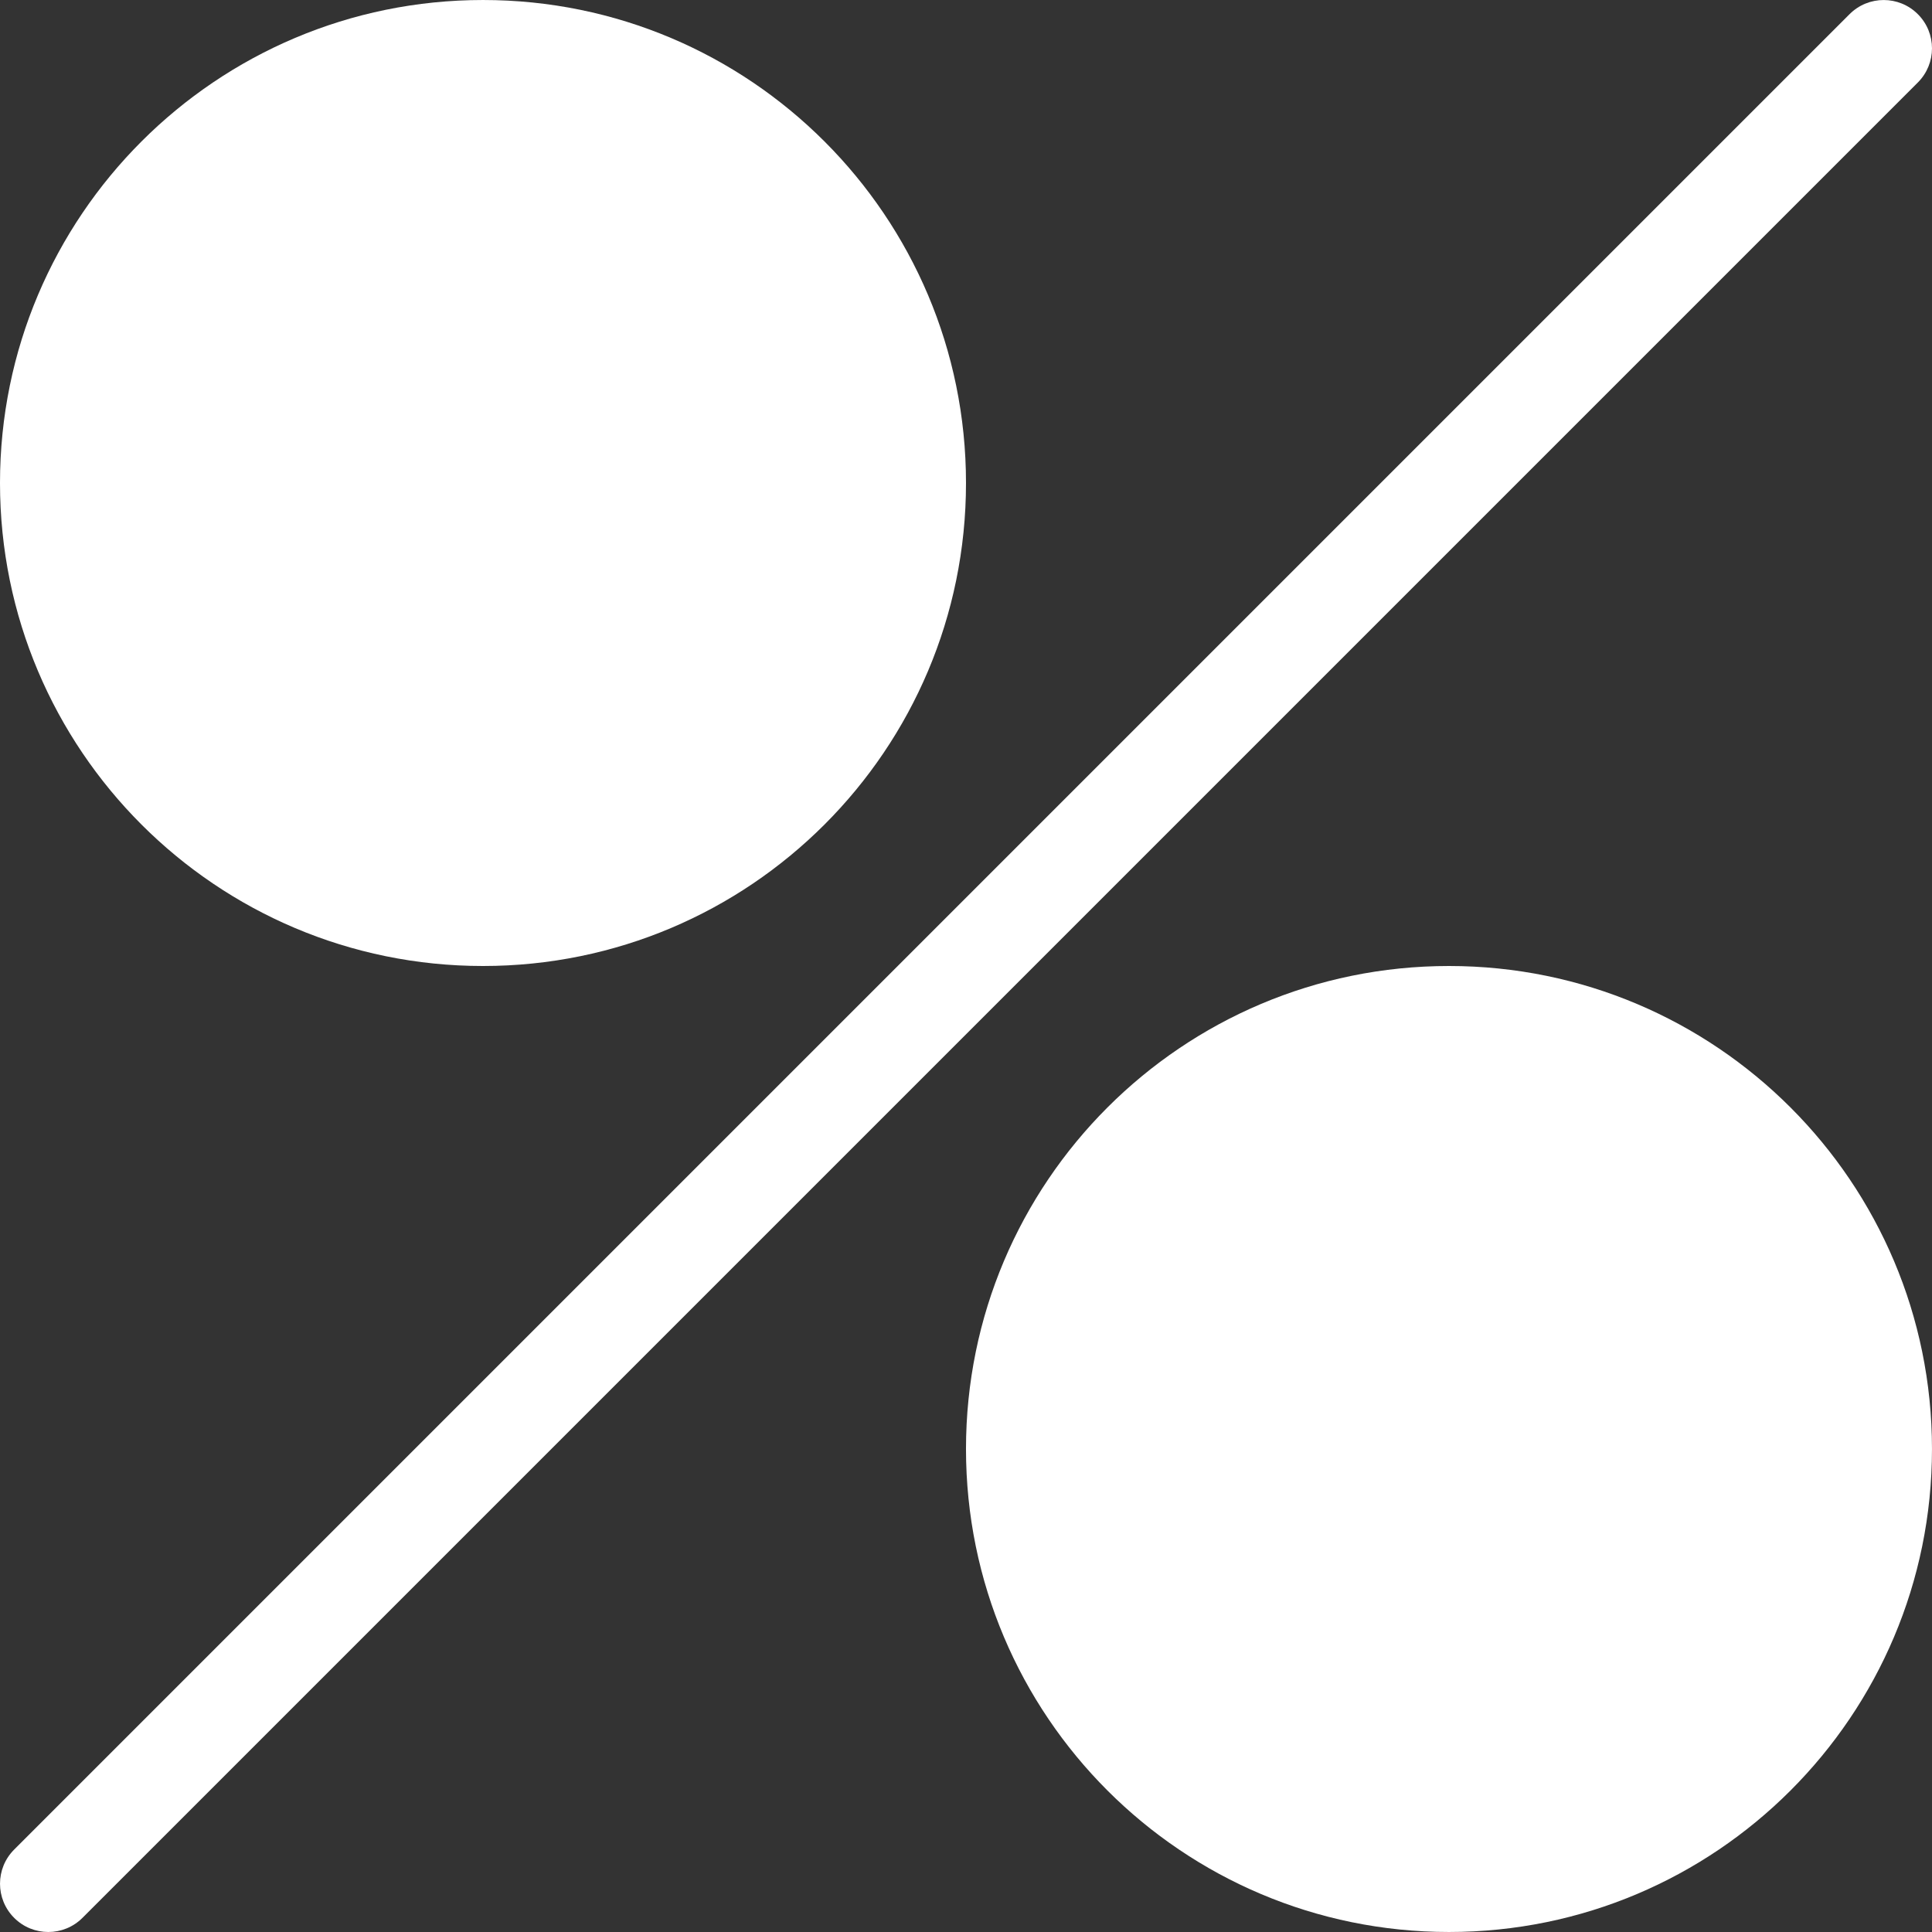
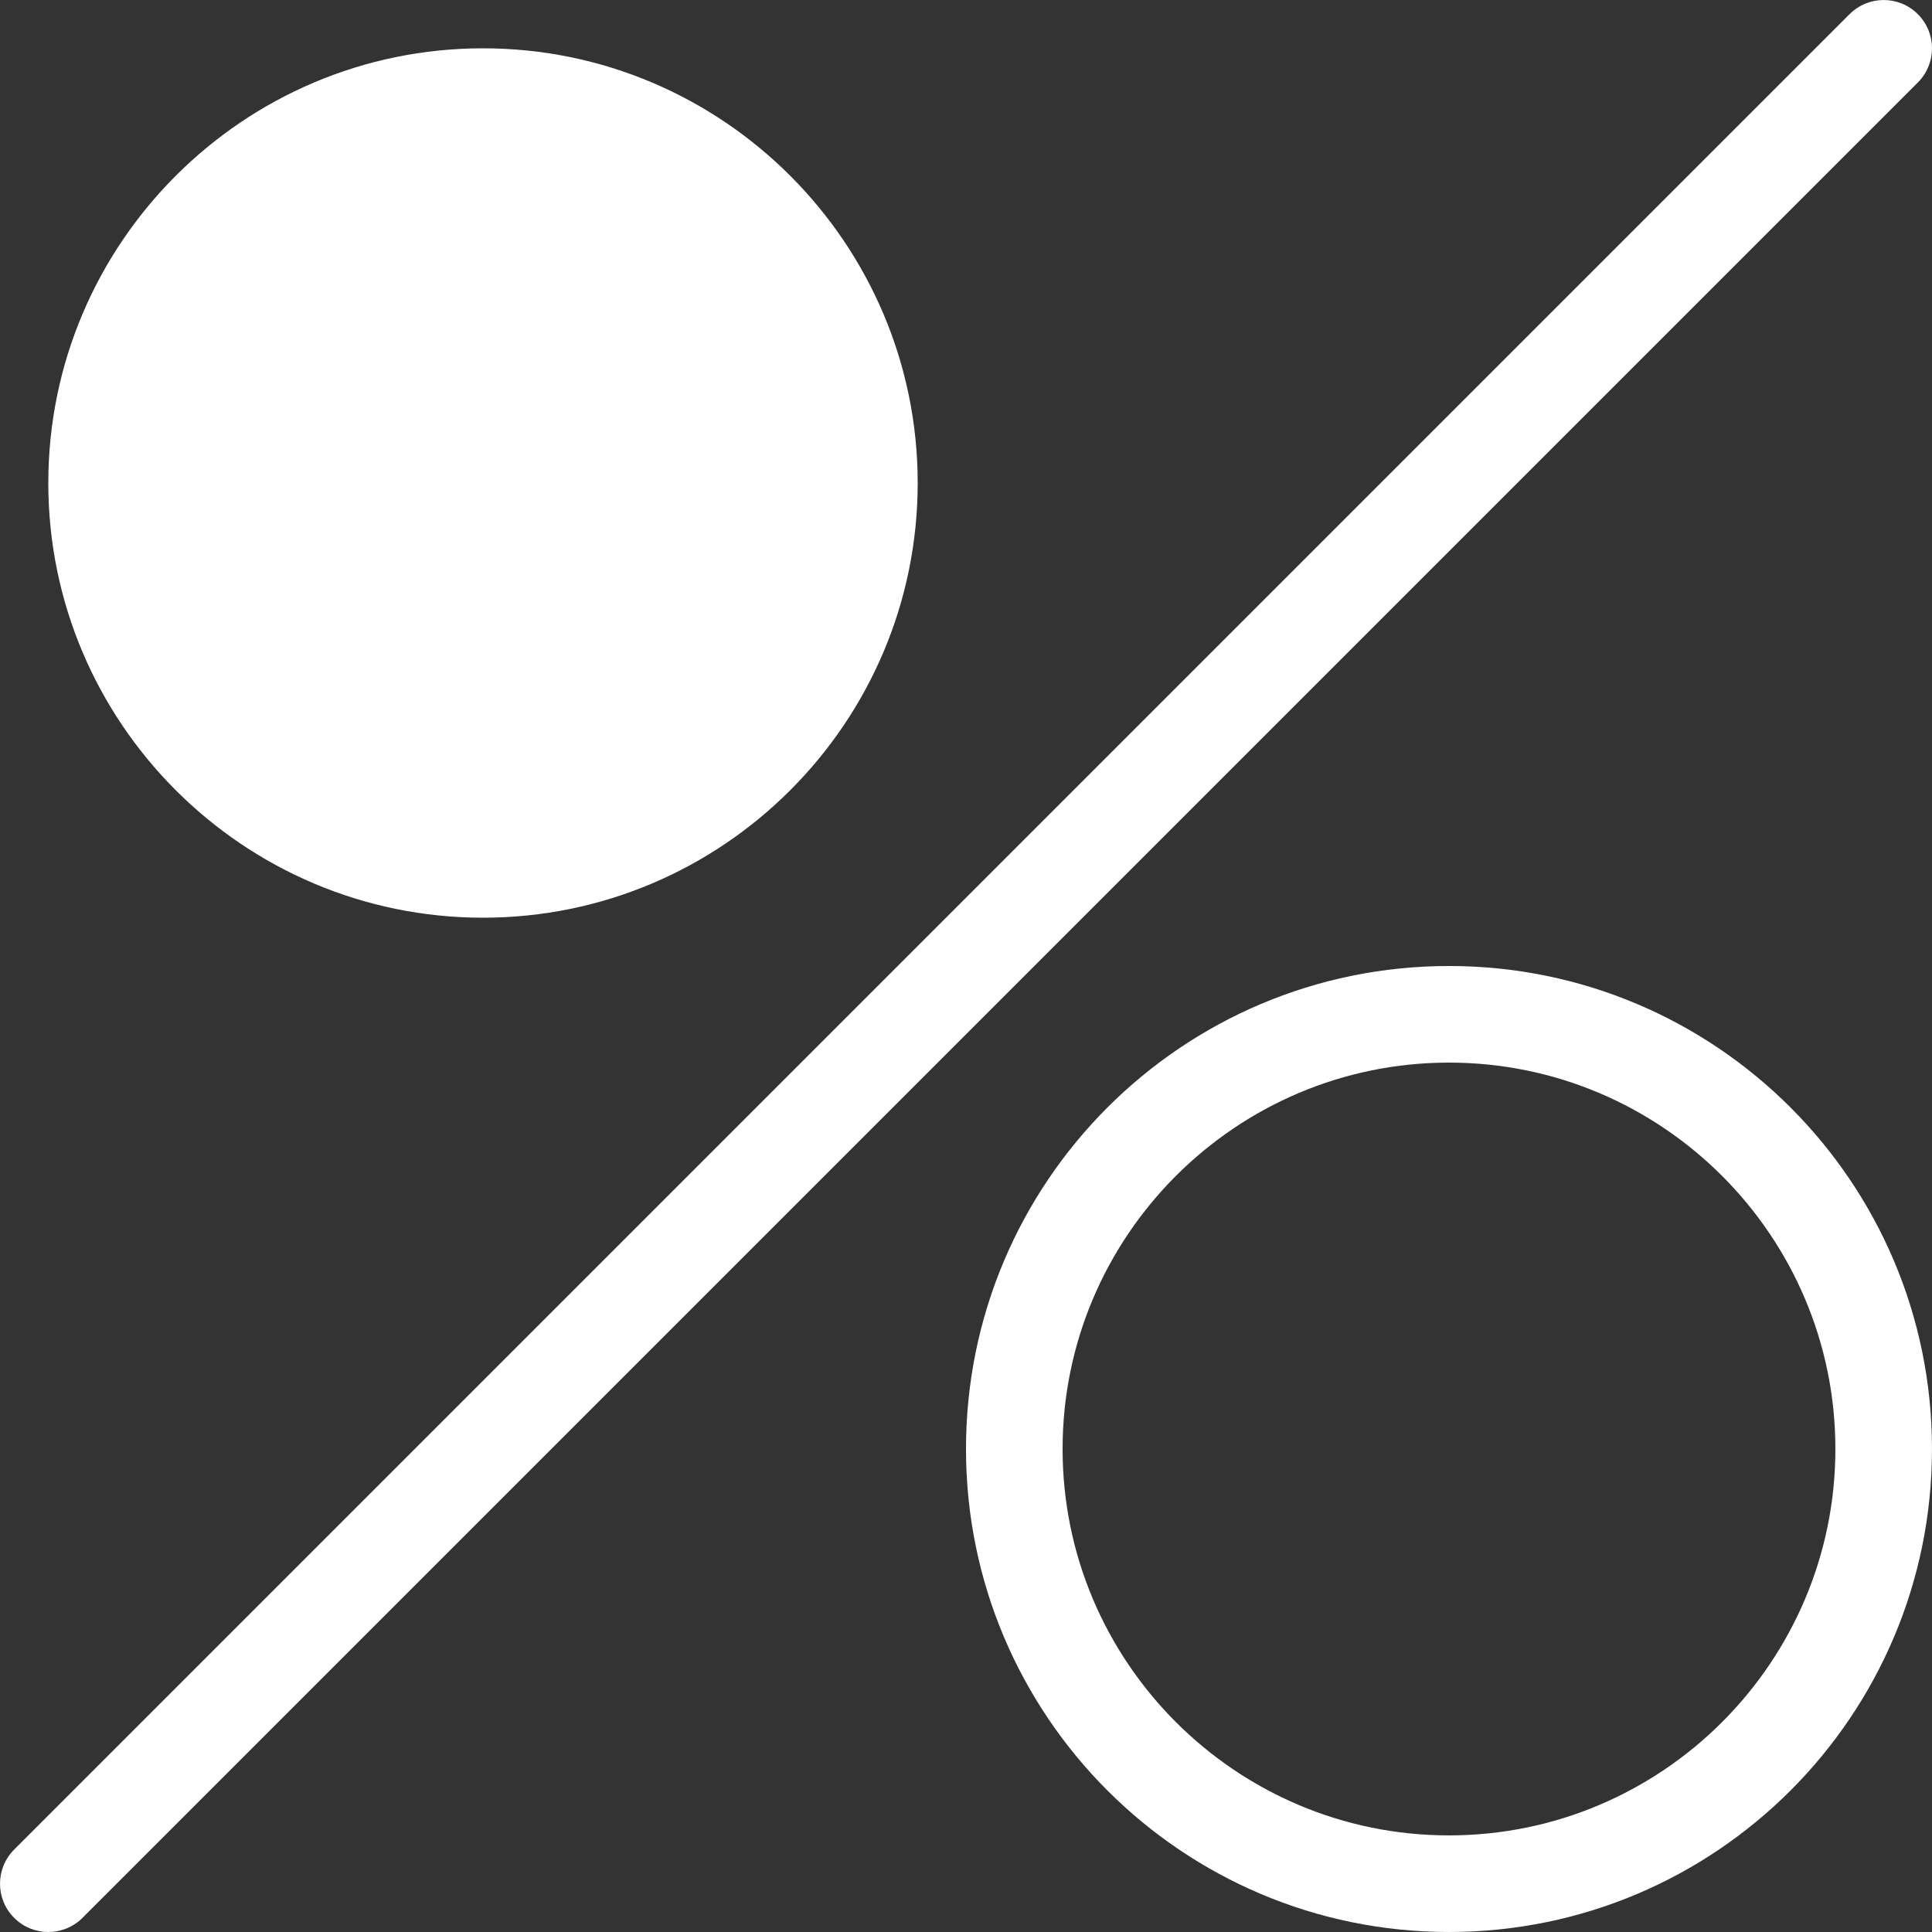
<svg xmlns="http://www.w3.org/2000/svg" height="800px" width="800px" version="1.1" id="Layer_1" viewBox="0 0 512.004 512.004" xml:space="preserve" fill="#000000">
  <rect x="0" y="0" width="512.004" height="512.004" fill="#333333" stroke="none" />
  <g id="SVGRepo_bgCarrier" stroke-width="0" />
  <g id="SVGRepo_tracerCarrier" stroke-linecap="round" stroke-linejoin="round" />
  <g id="SVGRepo_iconCarrier">
    <g>
      <path style="fill:#ffffff;" d="M128,243.202c63.522,0,115.2-51.678,115.2-115.2s-51.678-115.2-115.2-115.2S12.8,64.48,12.8,128.002 S64.478,243.202,128,243.202z" />
-       <path style="fill:#ffffff;" d="M384,499.202c63.522,0,115.2-51.678,115.2-115.2s-51.678-115.2-115.2-115.2 s-115.2,51.678-115.2,115.2S320.478,499.202,384,499.202z" />
    </g>
    <g>
      <path style="fill:#ffffff;" d="M12.8,512.002c3.277,0,6.554-1.246,9.054-3.746l486.4-486.4c5-5.001,5-13.099,0-18.099 c-5.001-5.001-13.099-5.001-18.099,0l-486.4,486.4c-5.001,5.001-5.001,13.099,0,18.099C6.246,510.756,9.523,512.002,12.8,512.002z" />
-       <path style="fill:#ffffff;" d="M128,256.002c70.69,0,128-57.31,128-128s-57.31-128-128-128s-128,57.31-128,128 S57.31,256.002,128,256.002z M128,25.602c56.465,0,102.4,45.935,102.4,102.4s-45.935,102.4-102.4,102.4s-102.4-45.935-102.4-102.4 S71.535,25.602,128,25.602z" />
      <path style="fill:#ffffff;" d="M384,256.002c-70.69,0-128,57.31-128,128s57.31,128,128,128s128-57.31,128-128 S454.69,256.002,384,256.002z M384,486.402c-56.465,0-102.4-45.935-102.4-102.4s45.935-102.4,102.4-102.4s102.4,45.935,102.4,102.4 S440.465,486.402,384,486.402z" />
    </g>
  </g>
</svg>